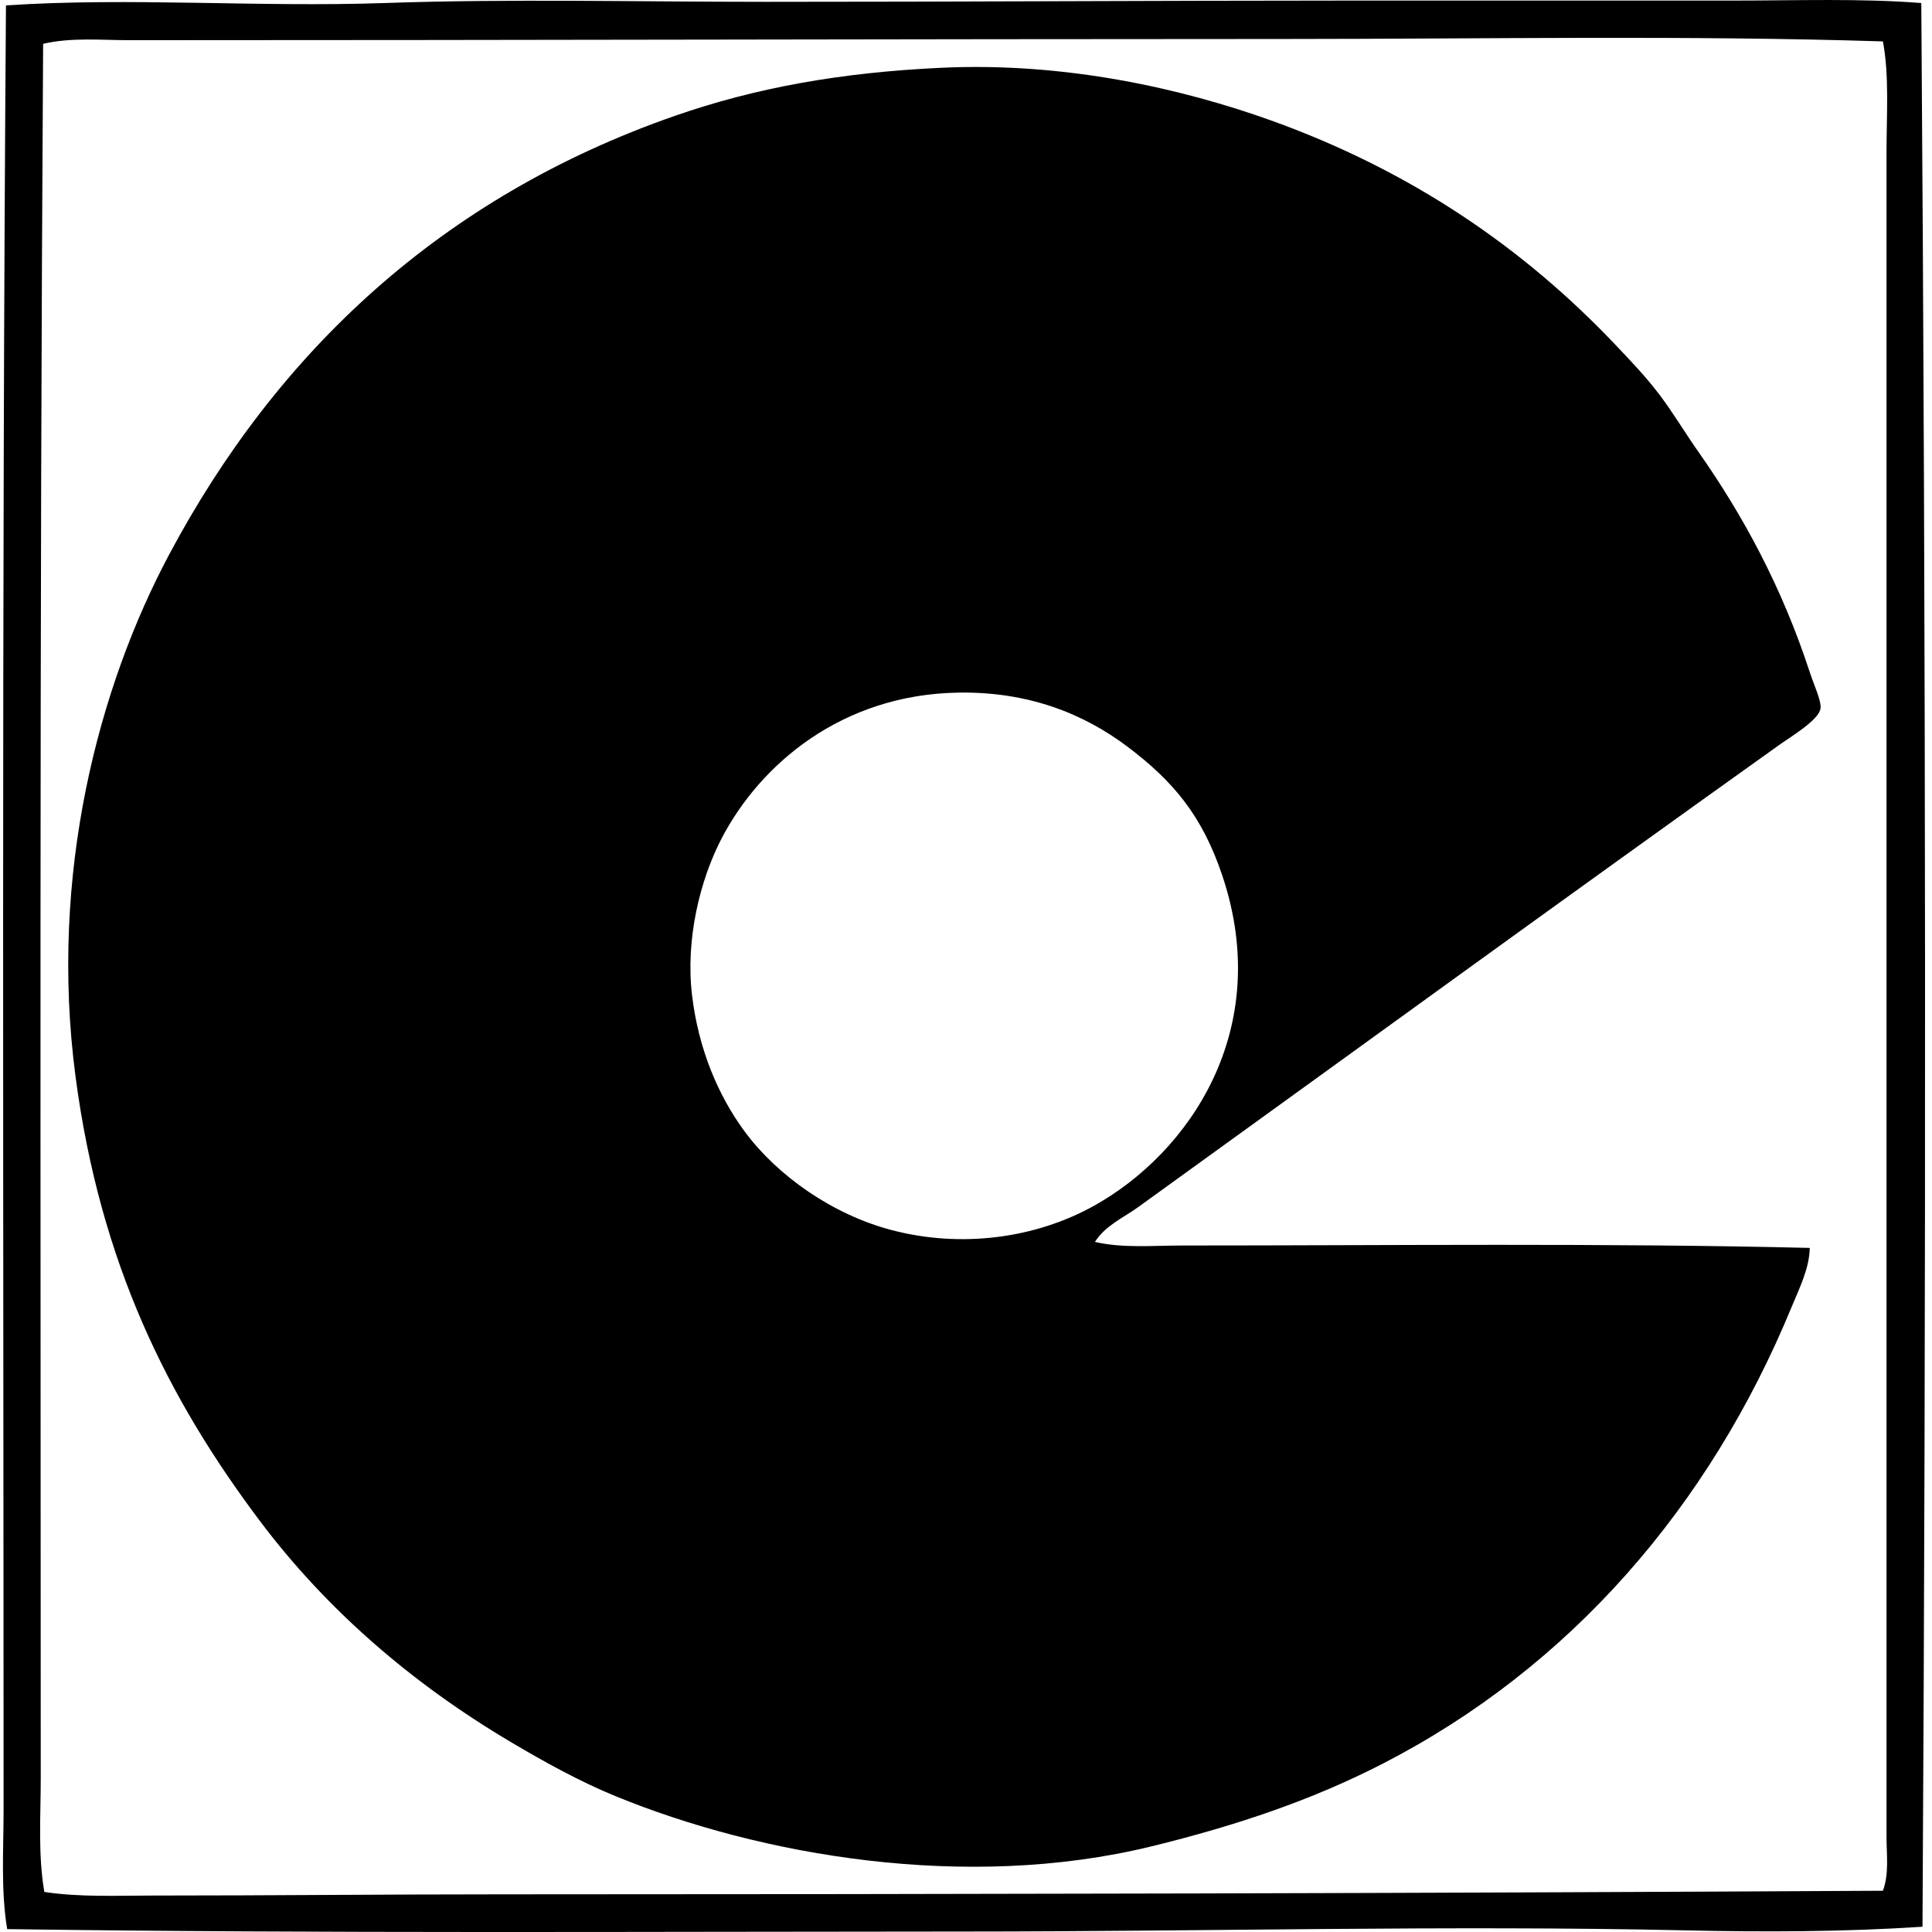
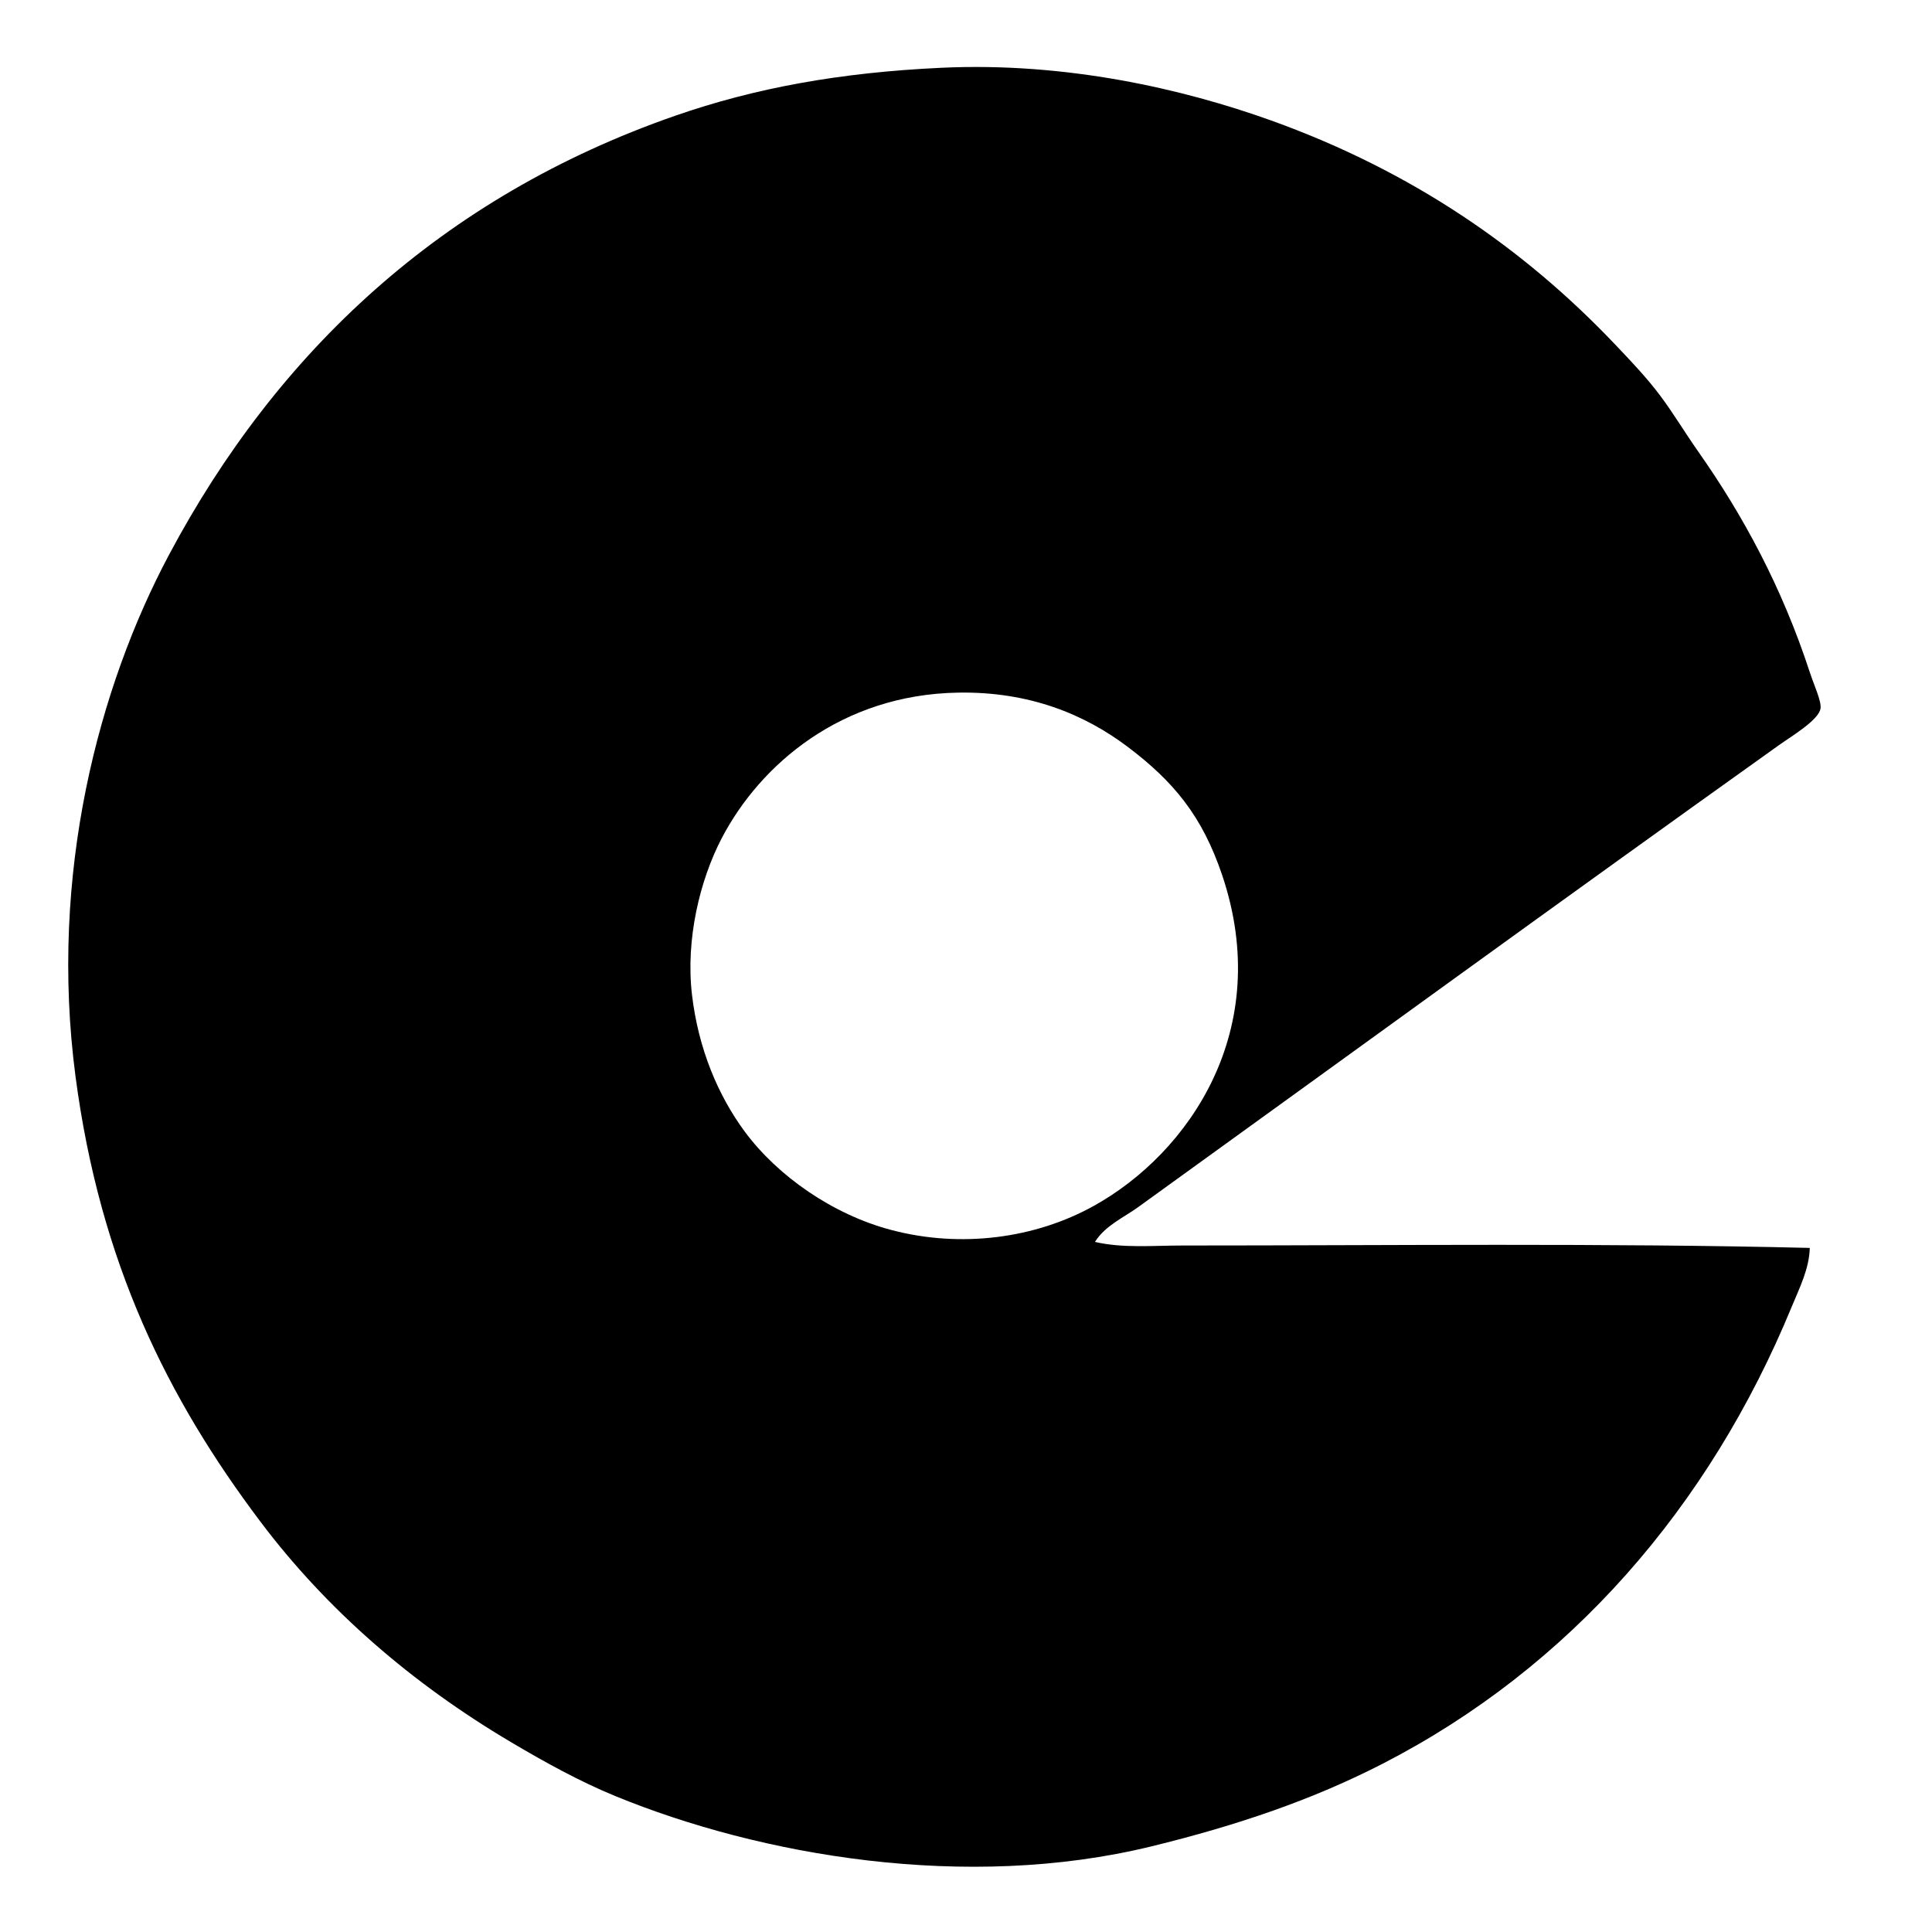
<svg xmlns="http://www.w3.org/2000/svg" width="200" height="200" fill="none" viewBox="0 0 200 200">
-   <path fill="#000" fill-rule="evenodd" d="M198.892.313c.484 66.429.511 133.18.124 199.142-8.155.536-16.452.56-24.705.372-24.14-.536-49.412.12-74.368.124-33.18.005-66.57.211-99.2-.249-.666-4.033-.372-8.199-.372-12.289C.37 127.732.163 61.99.618.558c12.914-.851 26.04.21 39.232-.245C52.86-.137 66.03.19 79.208.19c19.833 0 39.793-.125 59.843-.13 13.66 0 26.524.005 40.225 0 6.708 0 13.338-.242 19.616.254Zm-65.801 3.723c-40.438.005-79.148.125-119.688.125-2.956-.005-6.019-.306-8.938.374-.388 61.019-.252 120.356-.247 179.527 0 3.916-.295 7.915.372 11.792 3.703.56 7.52.372 11.299.372 12.142 0 23.974-.125 36.003-.125 47.435-.005 96.204-.115 143.027-.371.658-1.782.372-3.763.372-5.586-.005-58.024.005-116.777 0-174.19 0-4.117.3-8.08-.372-11.668-20.243-.64-41.137-.255-61.828-.25Z" clip-rule="evenodd" />
  <path fill="#000" fill-rule="evenodd" d="M113.349 128.563c2.921.672 6.016.371 9.064.371 21.525 0 43.853-.266 64.933.25-.044 2.148-1.088 4.197-1.865 6.082-8.527 20.713-22.952 37.336-42.335 47.307-7.207 3.706-14.961 6.366-23.965 8.566-19.2 4.689-40.508.936-55.496-5.214-3.701-1.519-7.334-3.533-10.8-5.586-10.221-6.055-19.036-13.661-25.95-22.847-9.536-12.668-16.566-26.71-19.118-46.061-2.76-20.94 2.403-40.345 9.685-54.01 11.162-20.955 28.183-37.018 52.395-45.44 8.267-2.875 17.05-4.478 27.56-4.965 12.863-.601 24.963 2.164 34.145 5.461 14.563 5.234 26.16 13.24 35.63 23.219 1.582 1.667 3.178 3.332 4.596 5.214 1.356 1.8 2.564 3.829 3.972 5.836 4.606 6.55 8.651 13.985 11.548 22.842.435 1.337 1.205 2.955 1.115 3.728-.139 1.207-3.063 2.93-4.344 3.847-22.326 15.934-44.149 31.814-66.299 47.799-1.509 1.09-3.41 1.909-4.471 3.601Zm-38.612-41.84c-2.288 4.365-3.777 10.53-3.102 16.262.655 5.576 2.698 10.419 5.46 14.157 3.41 4.608 9.117 8.585 15.147 10.179 7.241 1.919 14.929.878 20.982-2.484 9.859-5.471 18.699-18.248 13.286-34.268-2.058-6.087-5.001-9.663-9.807-13.284-4.43-3.331-10.136-5.71-17.506-5.585-12.098.198-20.49 7.45-24.46 15.024Z" clip-rule="evenodd" />
</svg>